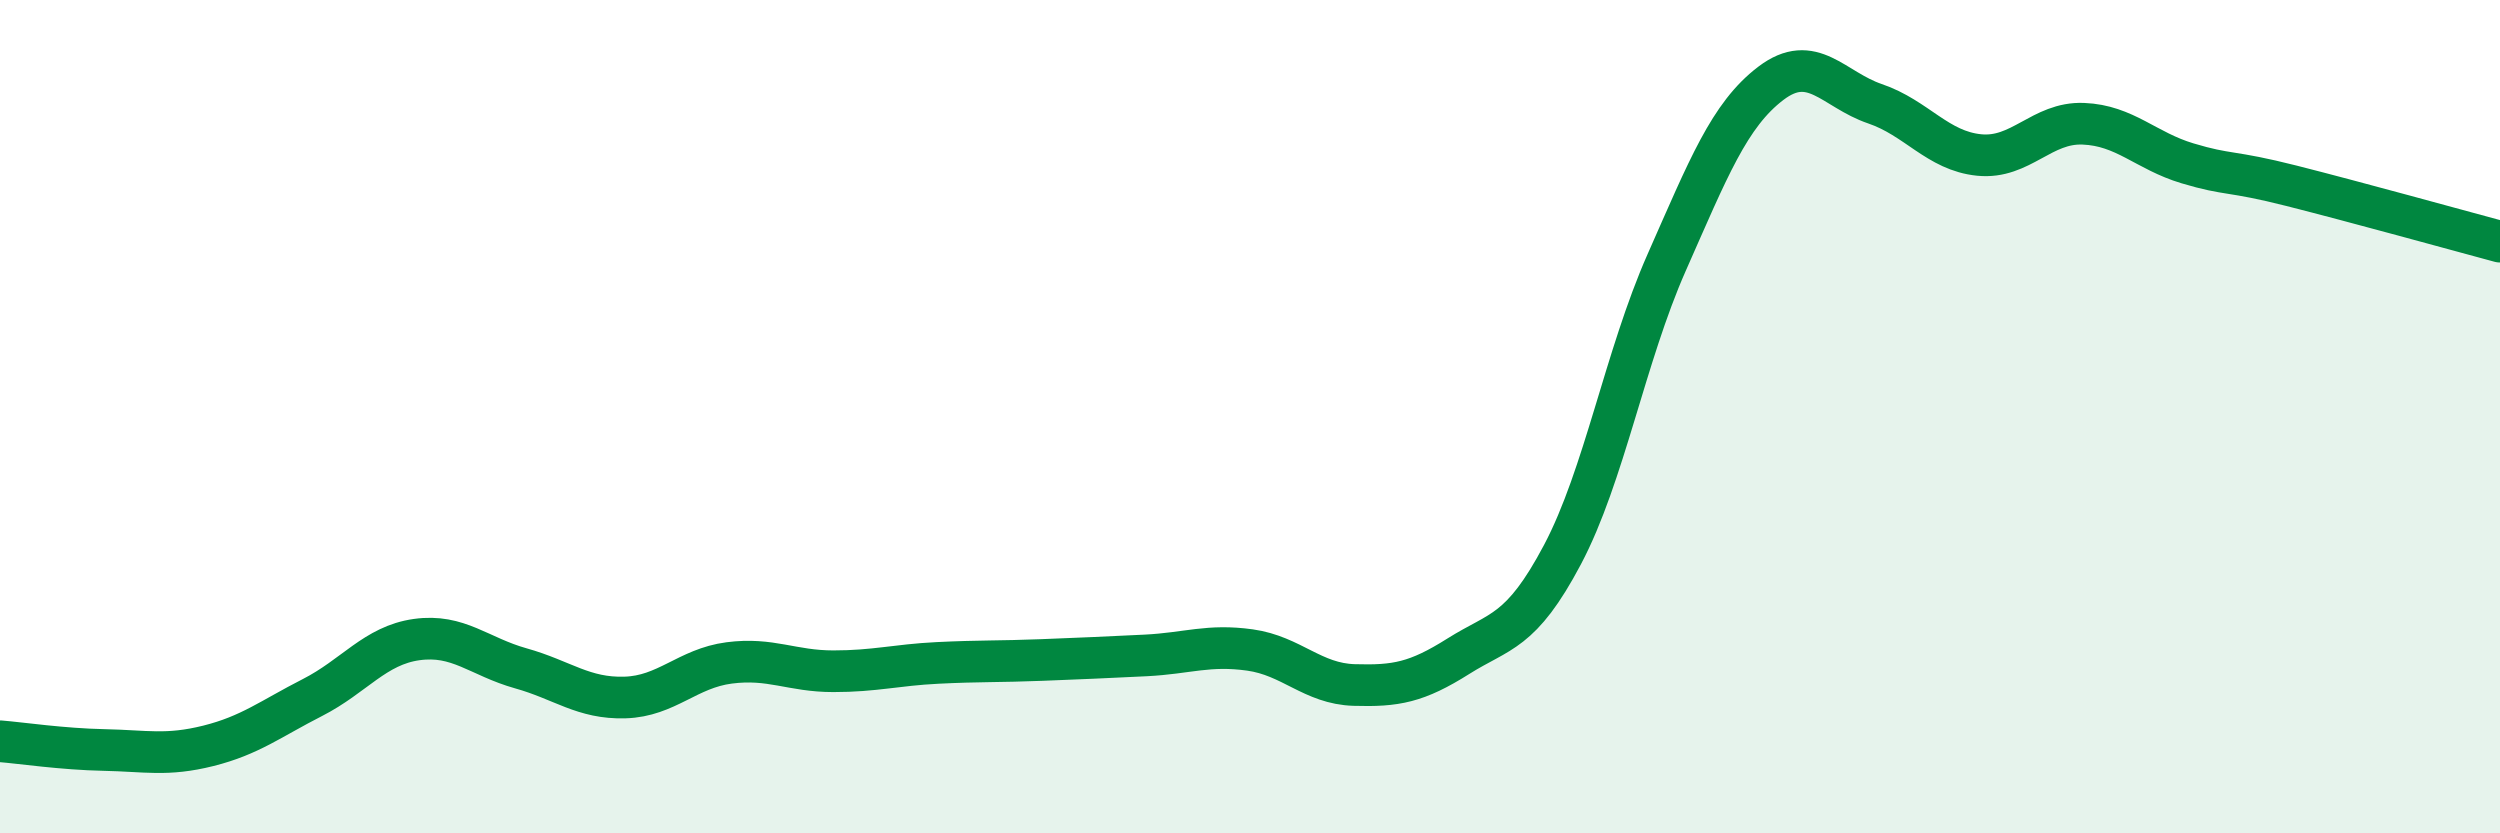
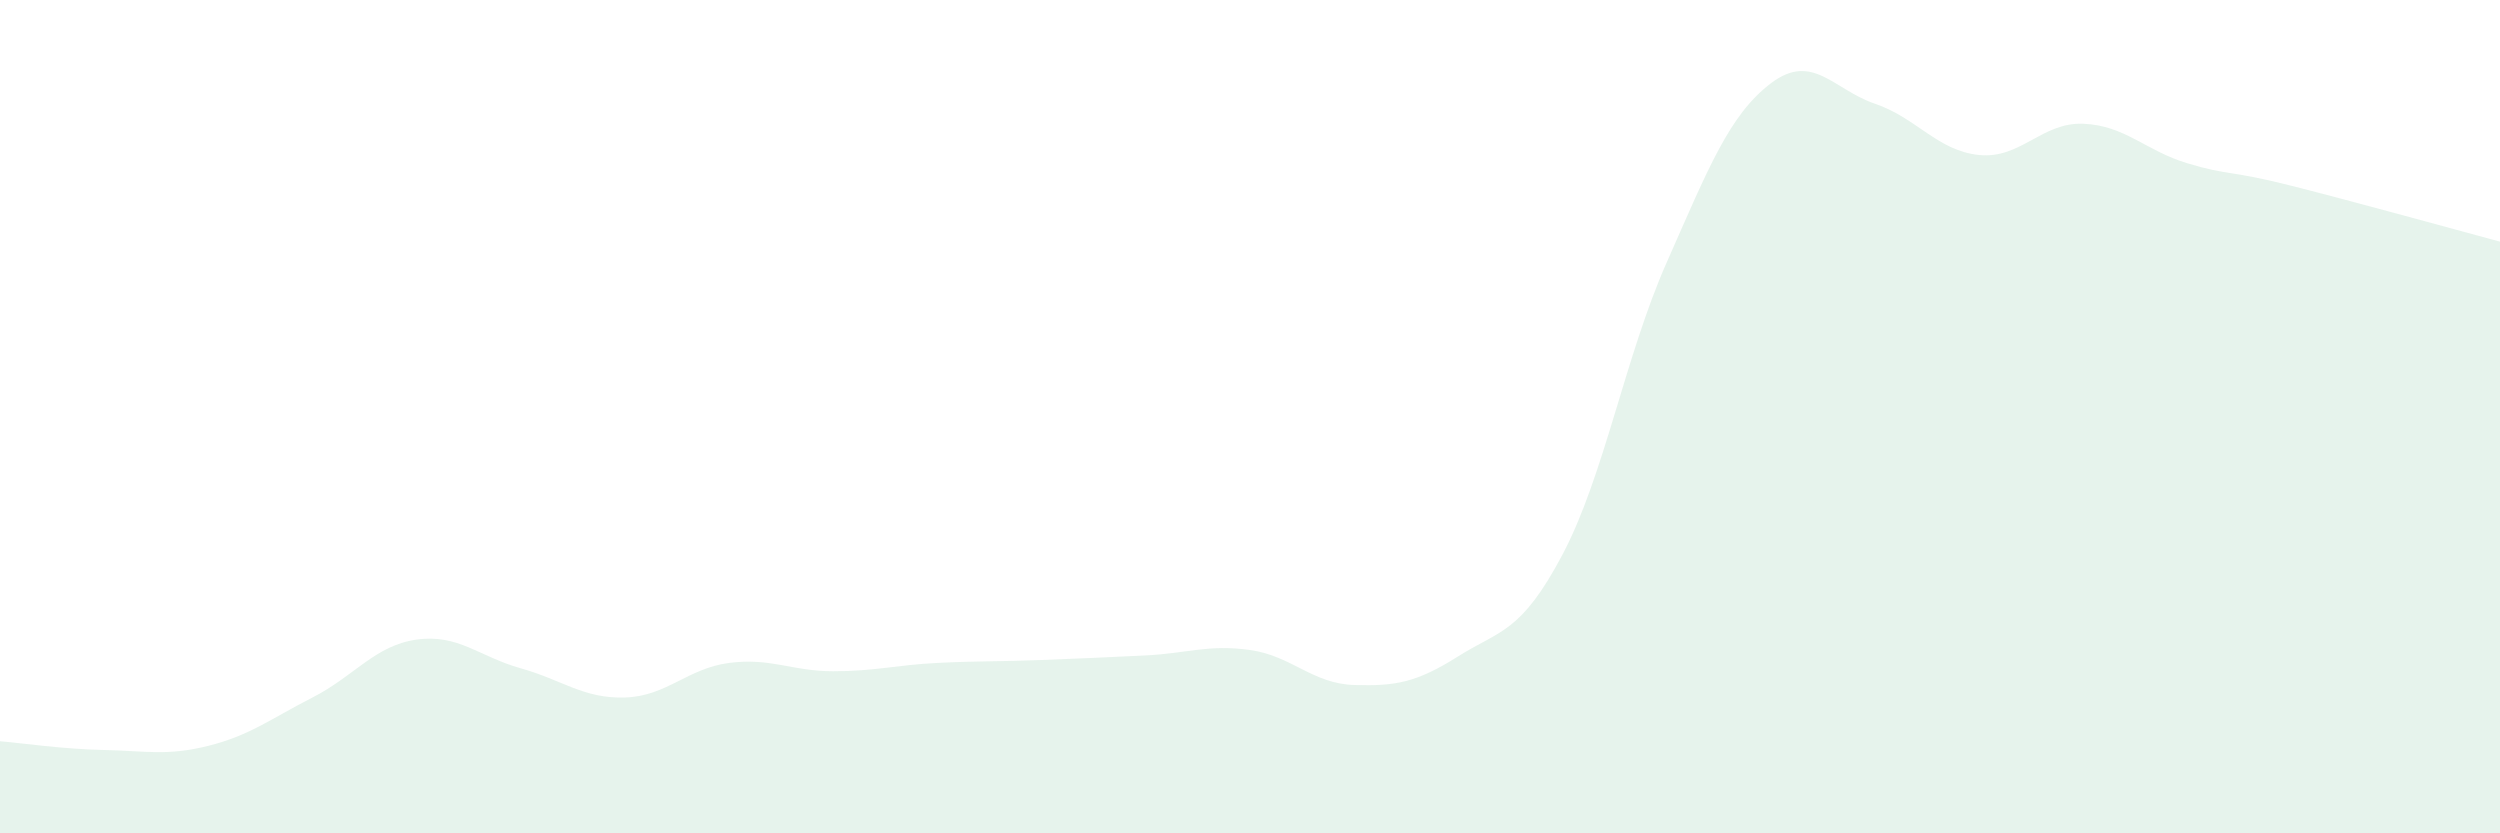
<svg xmlns="http://www.w3.org/2000/svg" width="60" height="20" viewBox="0 0 60 20">
  <path d="M 0,17.79 C 0.5,17.83 1.5,17.98 2.5,18 C 3.5,18.02 4,18.15 5,17.9 C 6,17.65 6.5,17.25 7.5,16.74 C 8.5,16.23 9,15.49 10,15.35 C 11,15.21 11.5,15.76 12.5,16.04 C 13.5,16.32 14,16.77 15,16.74 C 16,16.71 16.5,16.04 17.5,15.91 C 18.5,15.78 19,16.11 20,16.11 C 21,16.11 21.5,15.96 22.5,15.91 C 23.5,15.86 24,15.88 25,15.84 C 26,15.8 26.5,15.78 27.5,15.73 C 28.5,15.68 29,15.46 30,15.6 C 31,15.74 31.5,16.41 32.5,16.44 C 33.5,16.47 34,16.38 35,15.75 C 36,15.12 36.5,15.2 37.5,13.31 C 38.5,11.42 39,8.56 40,6.3 C 41,4.04 41.5,2.76 42.5,2 C 43.5,1.24 44,2.15 45,2.49 C 46,2.83 46.5,3.62 47.5,3.72 C 48.5,3.82 49,2.93 50,2.97 C 51,3.01 51.5,3.62 52.5,3.92 C 53.5,4.22 53.5,4.08 55,4.46 C 56.5,4.84 59,5.53 60,5.8L60 20L0 20Z" fill="#008740" opacity="0.1" stroke-linecap="round" stroke-linejoin="round" />
-   <path d="M 0,17.79 C 0.5,17.83 1.5,17.98 2.5,18 C 3.5,18.02 4,18.15 5,17.9 C 6,17.65 6.5,17.25 7.5,16.74 C 8.5,16.23 9,15.49 10,15.35 C 11,15.21 11.5,15.76 12.5,16.04 C 13.5,16.32 14,16.77 15,16.74 C 16,16.71 16.5,16.04 17.5,15.91 C 18.5,15.78 19,16.11 20,16.11 C 21,16.11 21.5,15.96 22.5,15.91 C 23.5,15.86 24,15.88 25,15.84 C 26,15.8 26.5,15.78 27.5,15.73 C 28.5,15.68 29,15.46 30,15.6 C 31,15.74 31.5,16.41 32.5,16.44 C 33.5,16.47 34,16.38 35,15.75 C 36,15.12 36.5,15.2 37.5,13.31 C 38.5,11.42 39,8.56 40,6.3 C 41,4.04 41.5,2.76 42.5,2 C 43.5,1.24 44,2.15 45,2.49 C 46,2.83 46.5,3.62 47.5,3.72 C 48.5,3.82 49,2.93 50,2.97 C 51,3.01 51.5,3.62 52.5,3.92 C 53.5,4.22 53.5,4.08 55,4.46 C 56.5,4.84 59,5.53 60,5.8" stroke="#008740" stroke-width="1" fill="none" stroke-linecap="round" stroke-linejoin="round" />
</svg>